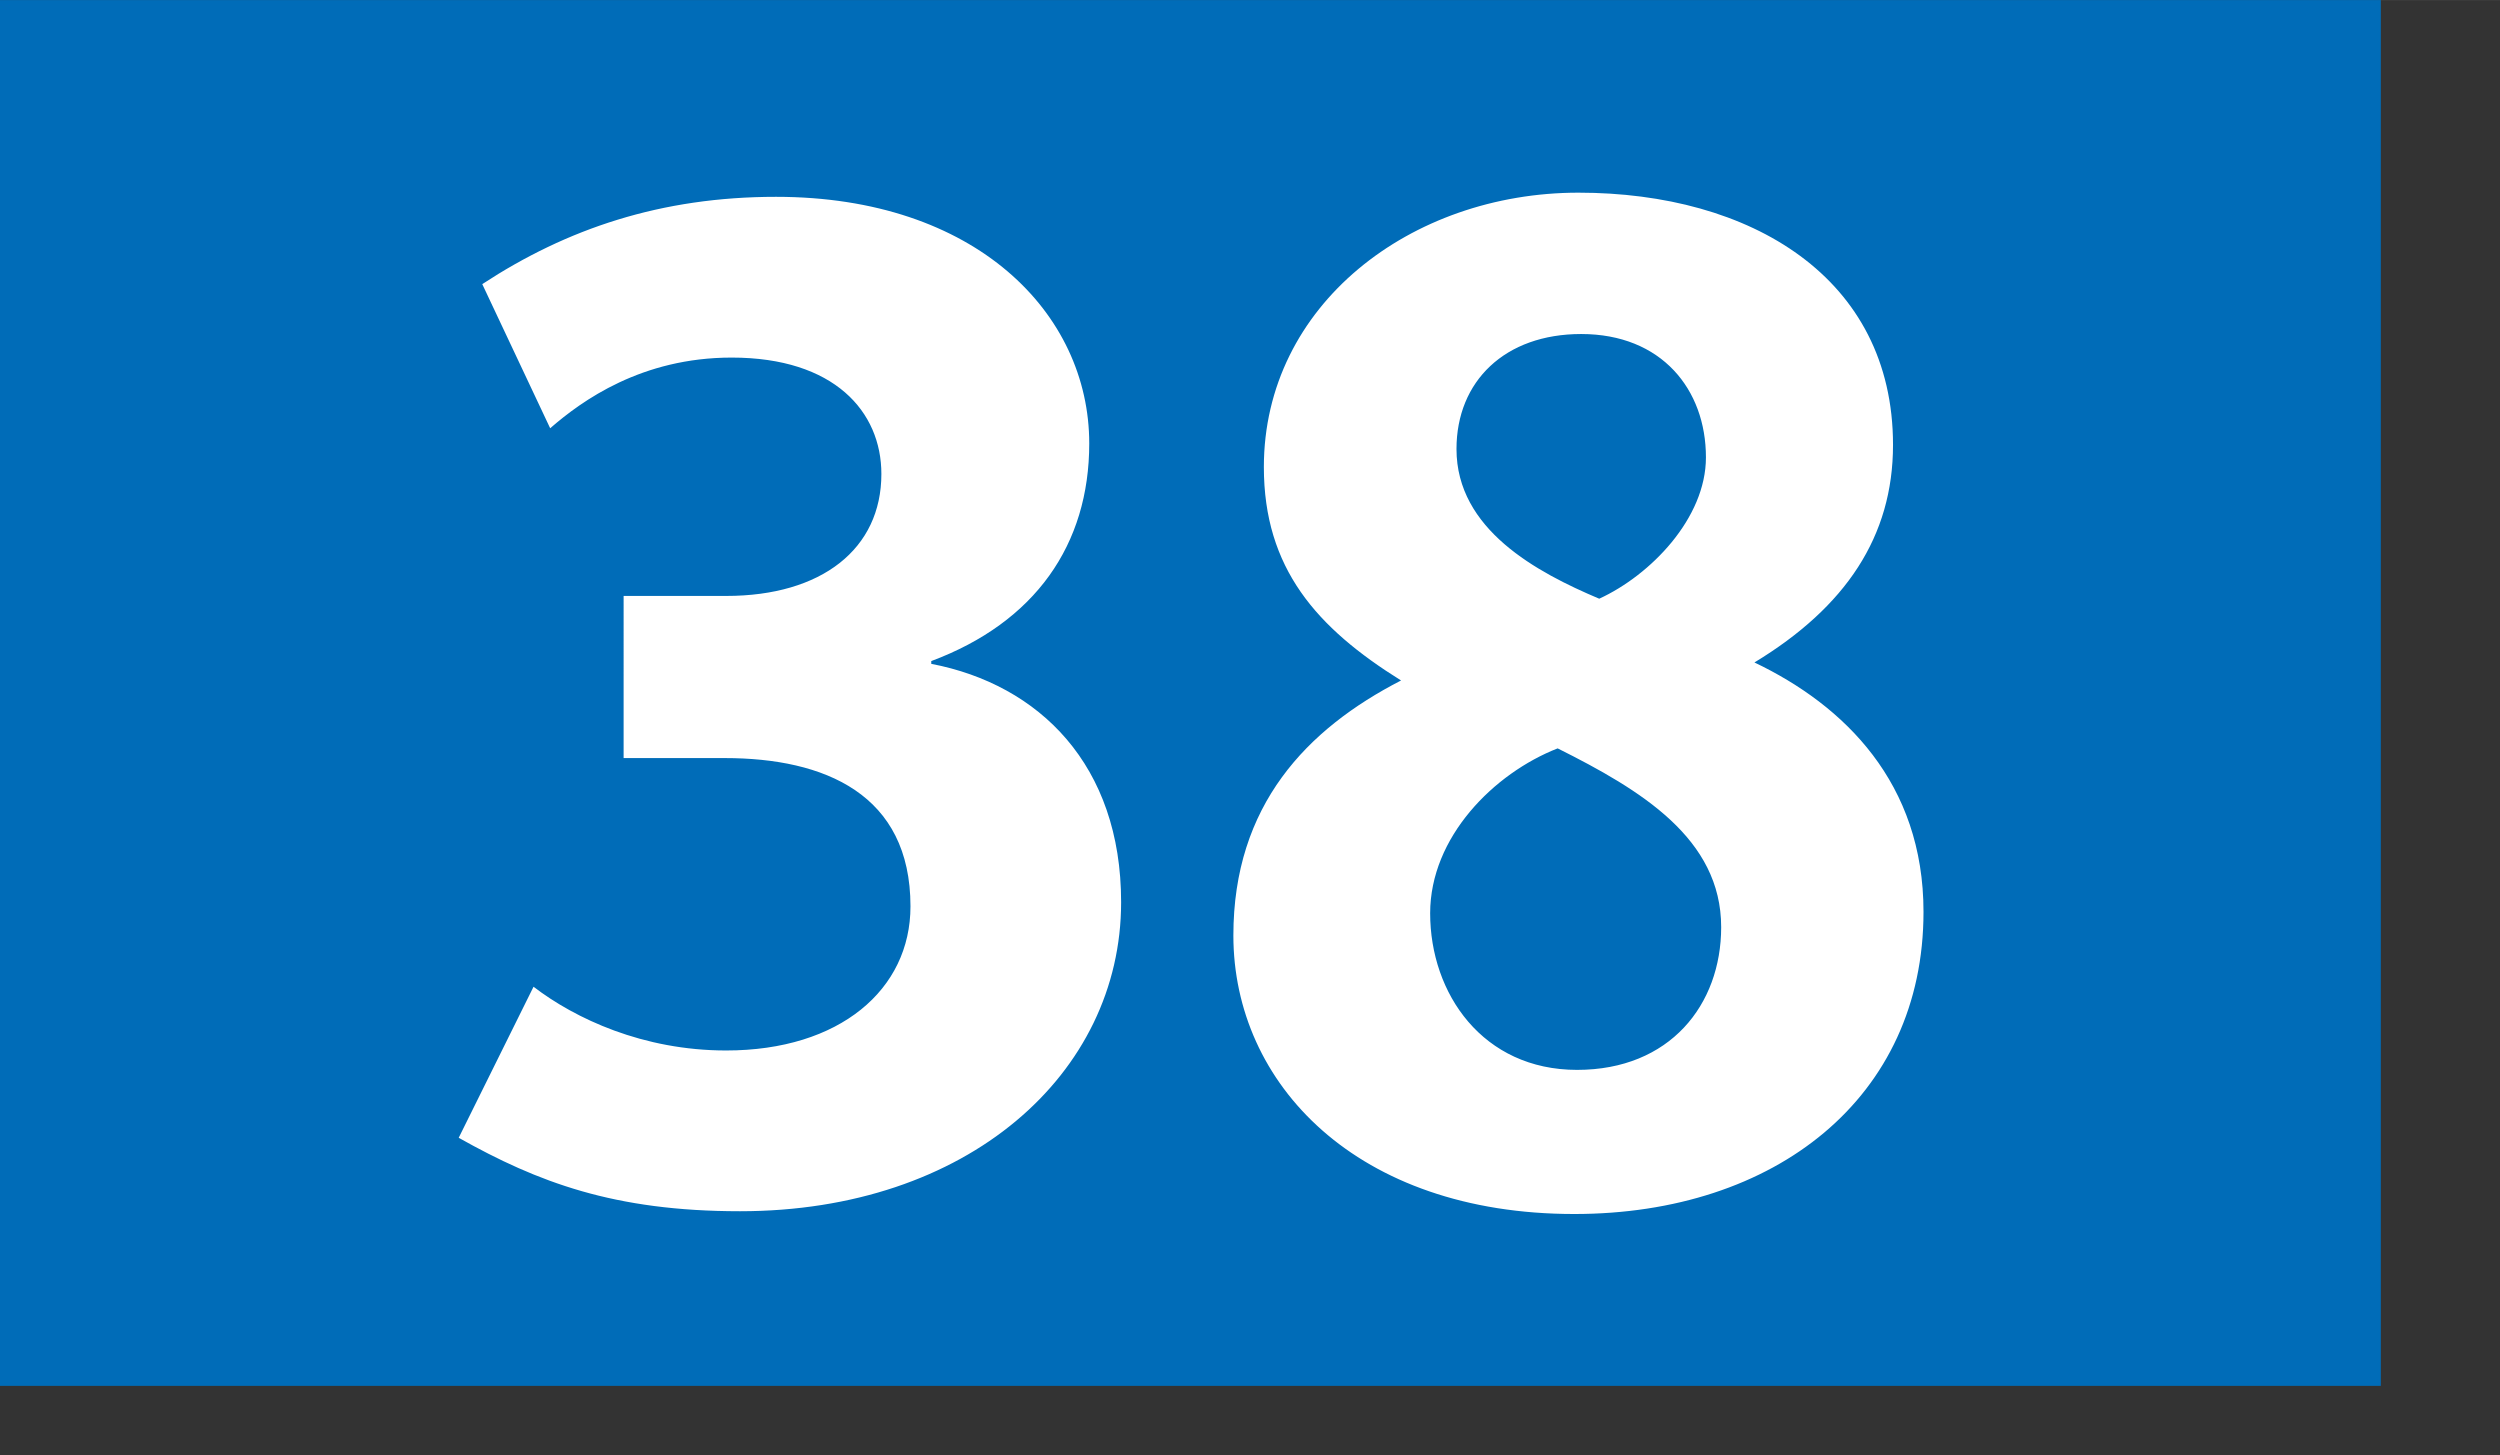
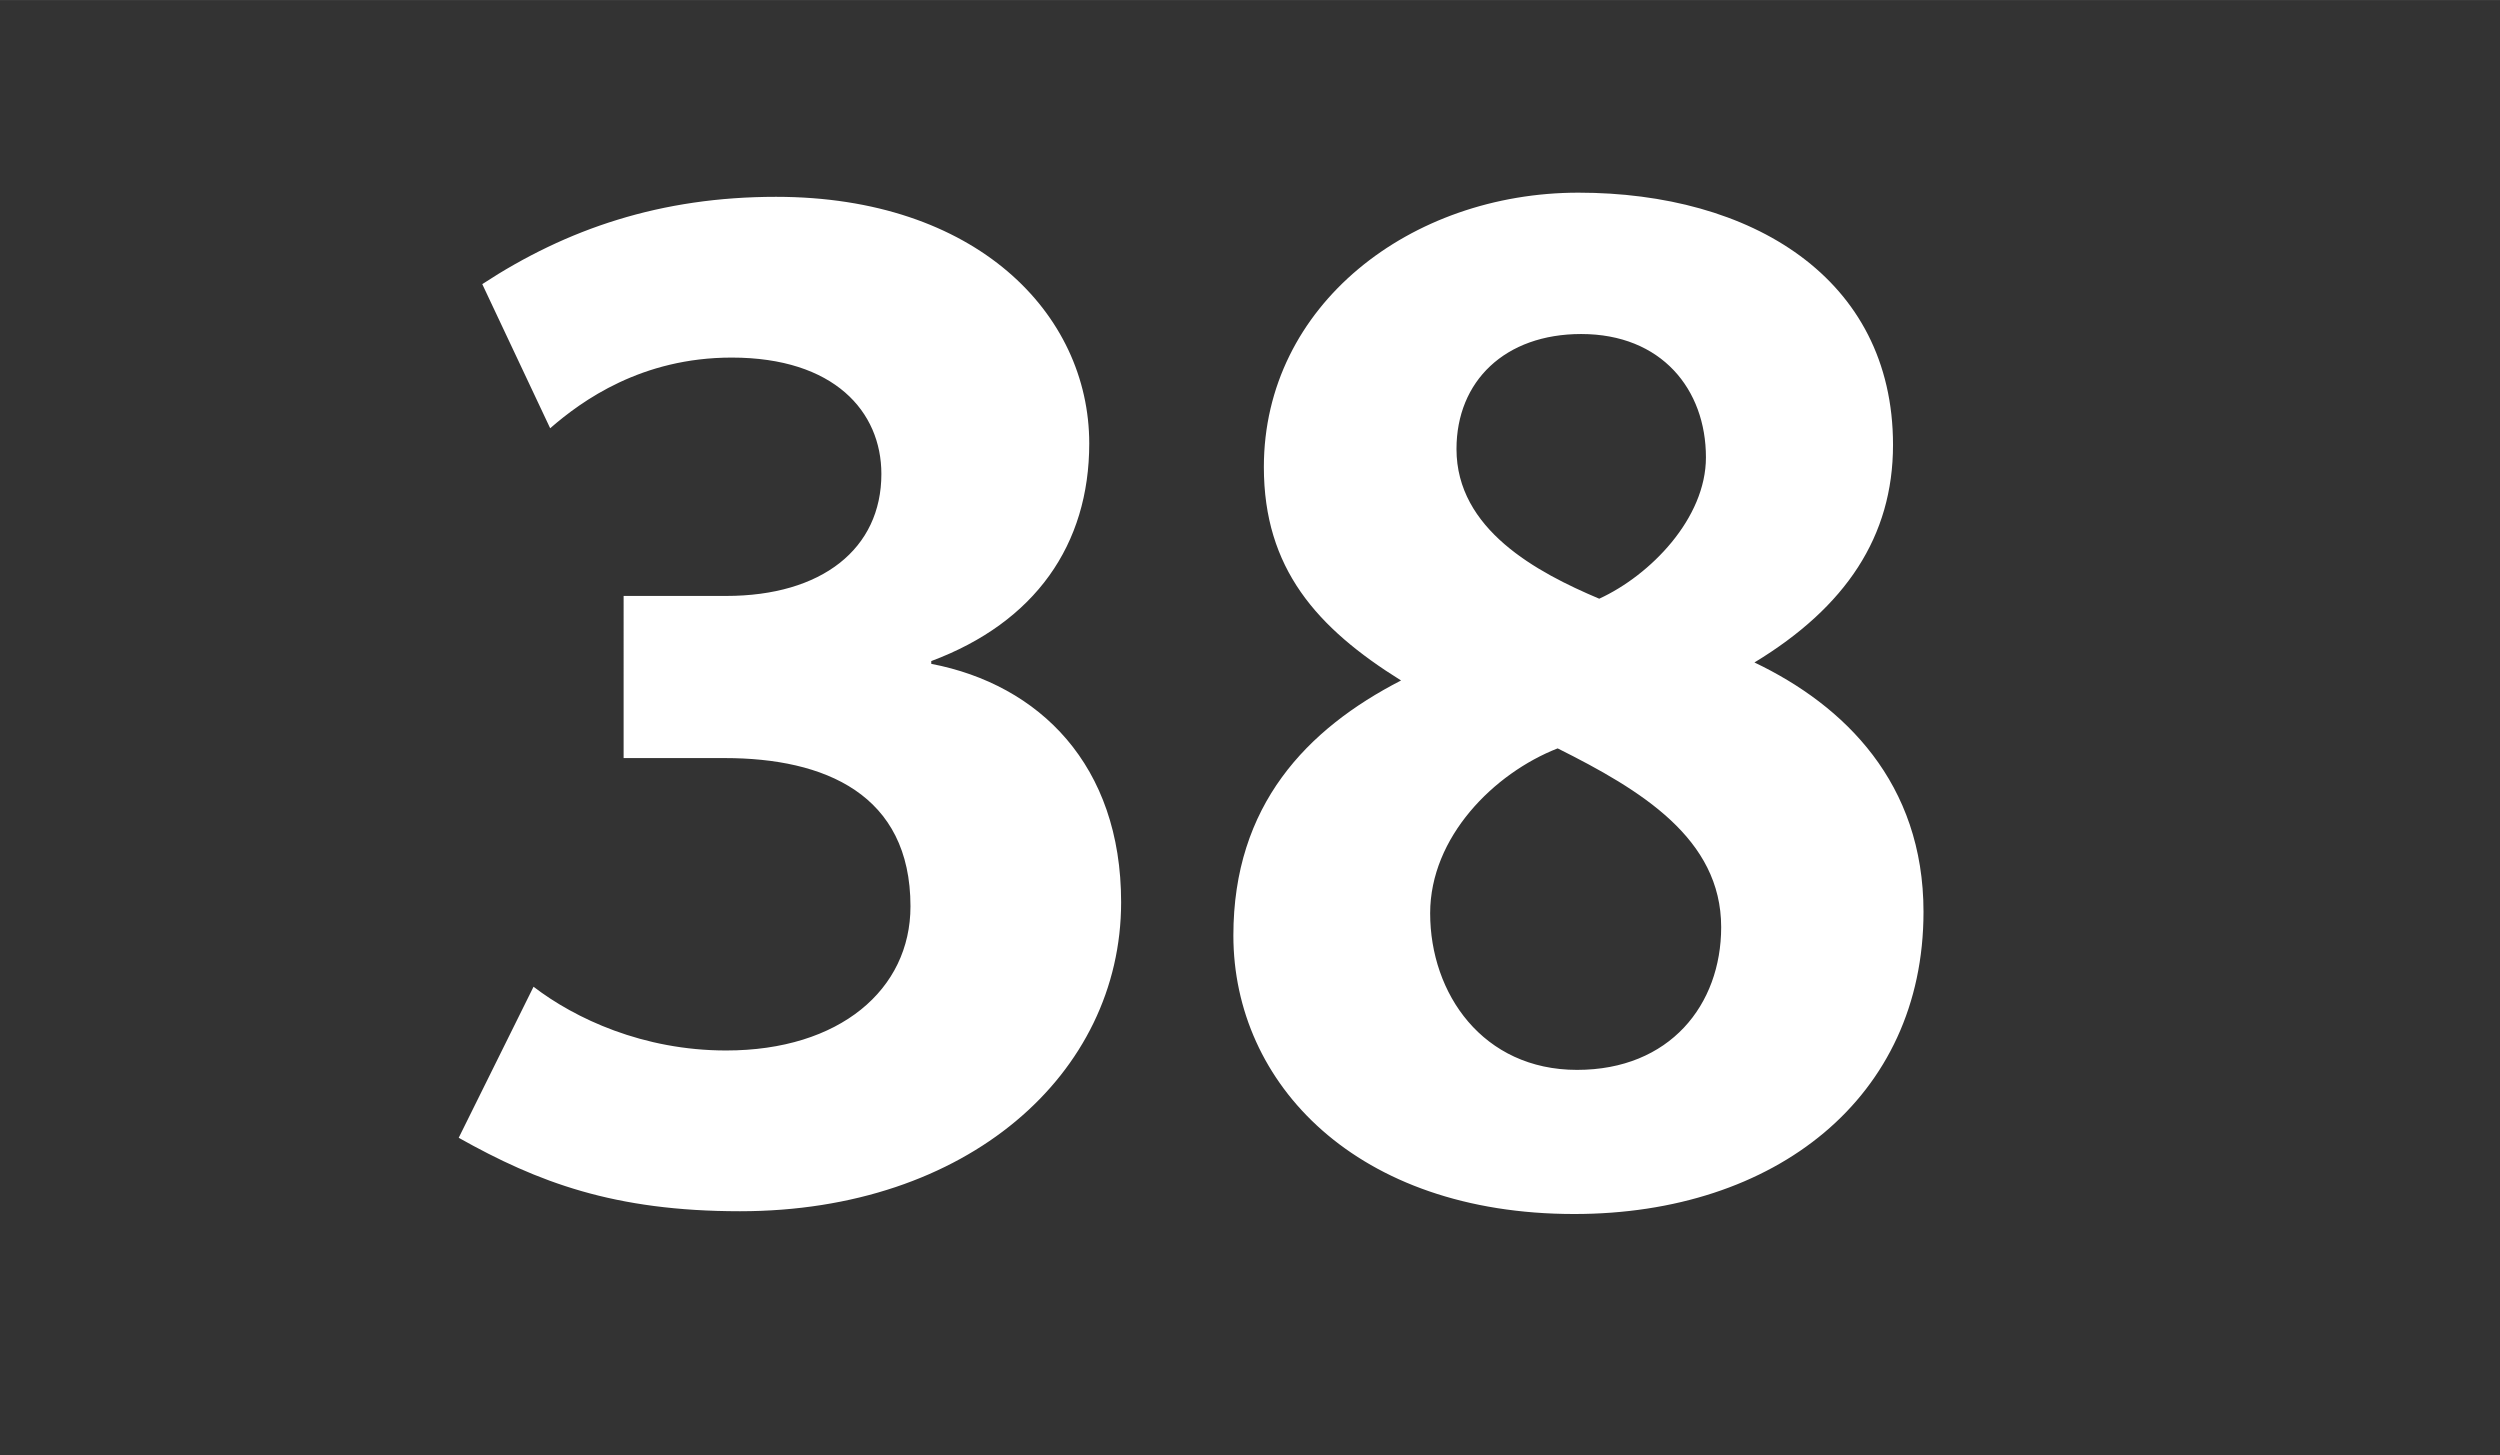
<svg xmlns="http://www.w3.org/2000/svg" height="1000" width="1718" viewBox="0 0 1804 1050">
  <rect x="0" y="0" width="1804" height="1050" fill="#333333" stroke="none" />
-   <path fill="#006cb8" d="M0 0h1718v1000H0z" />
  <g fill="#fff">
    <path d="M534.002 874c-91 0-146-21-203-53l54-109c30 23 79 46 139 46 82 0 133-44 133-104 0-81-62-107-134-107h-73V430h74c69 0 112-34 112-88 0-45-34-84-108-84-65 0-108 31-131 51l-49-104c61-40 129-63 212-63 144 0 226 84 226 178 0 73-39 129-114 157v2c78 15 137 73 137 172 0 124-111 223-275 223zM1136 876c-157 0-246-94-246-201 0-94 53-149 121-184-61-38-99-81-99-154 0-117 106-198 227-198 124 0 227 61 227 182 0 66-34 117-100 157 65 31 122 87 122 180 0 134-107 218-252 218zm-12-336c-46 18-92 64-92 119 0 58 38 113 106 113 67 0 104-47 104-103 0-64-58-99-118-129zm17-299c-55 0-90 34-90 83 0 58 58 89 103 108 37-17 77-58 77-102 0-49-32-89-90-89z" />
  </g>
</svg>